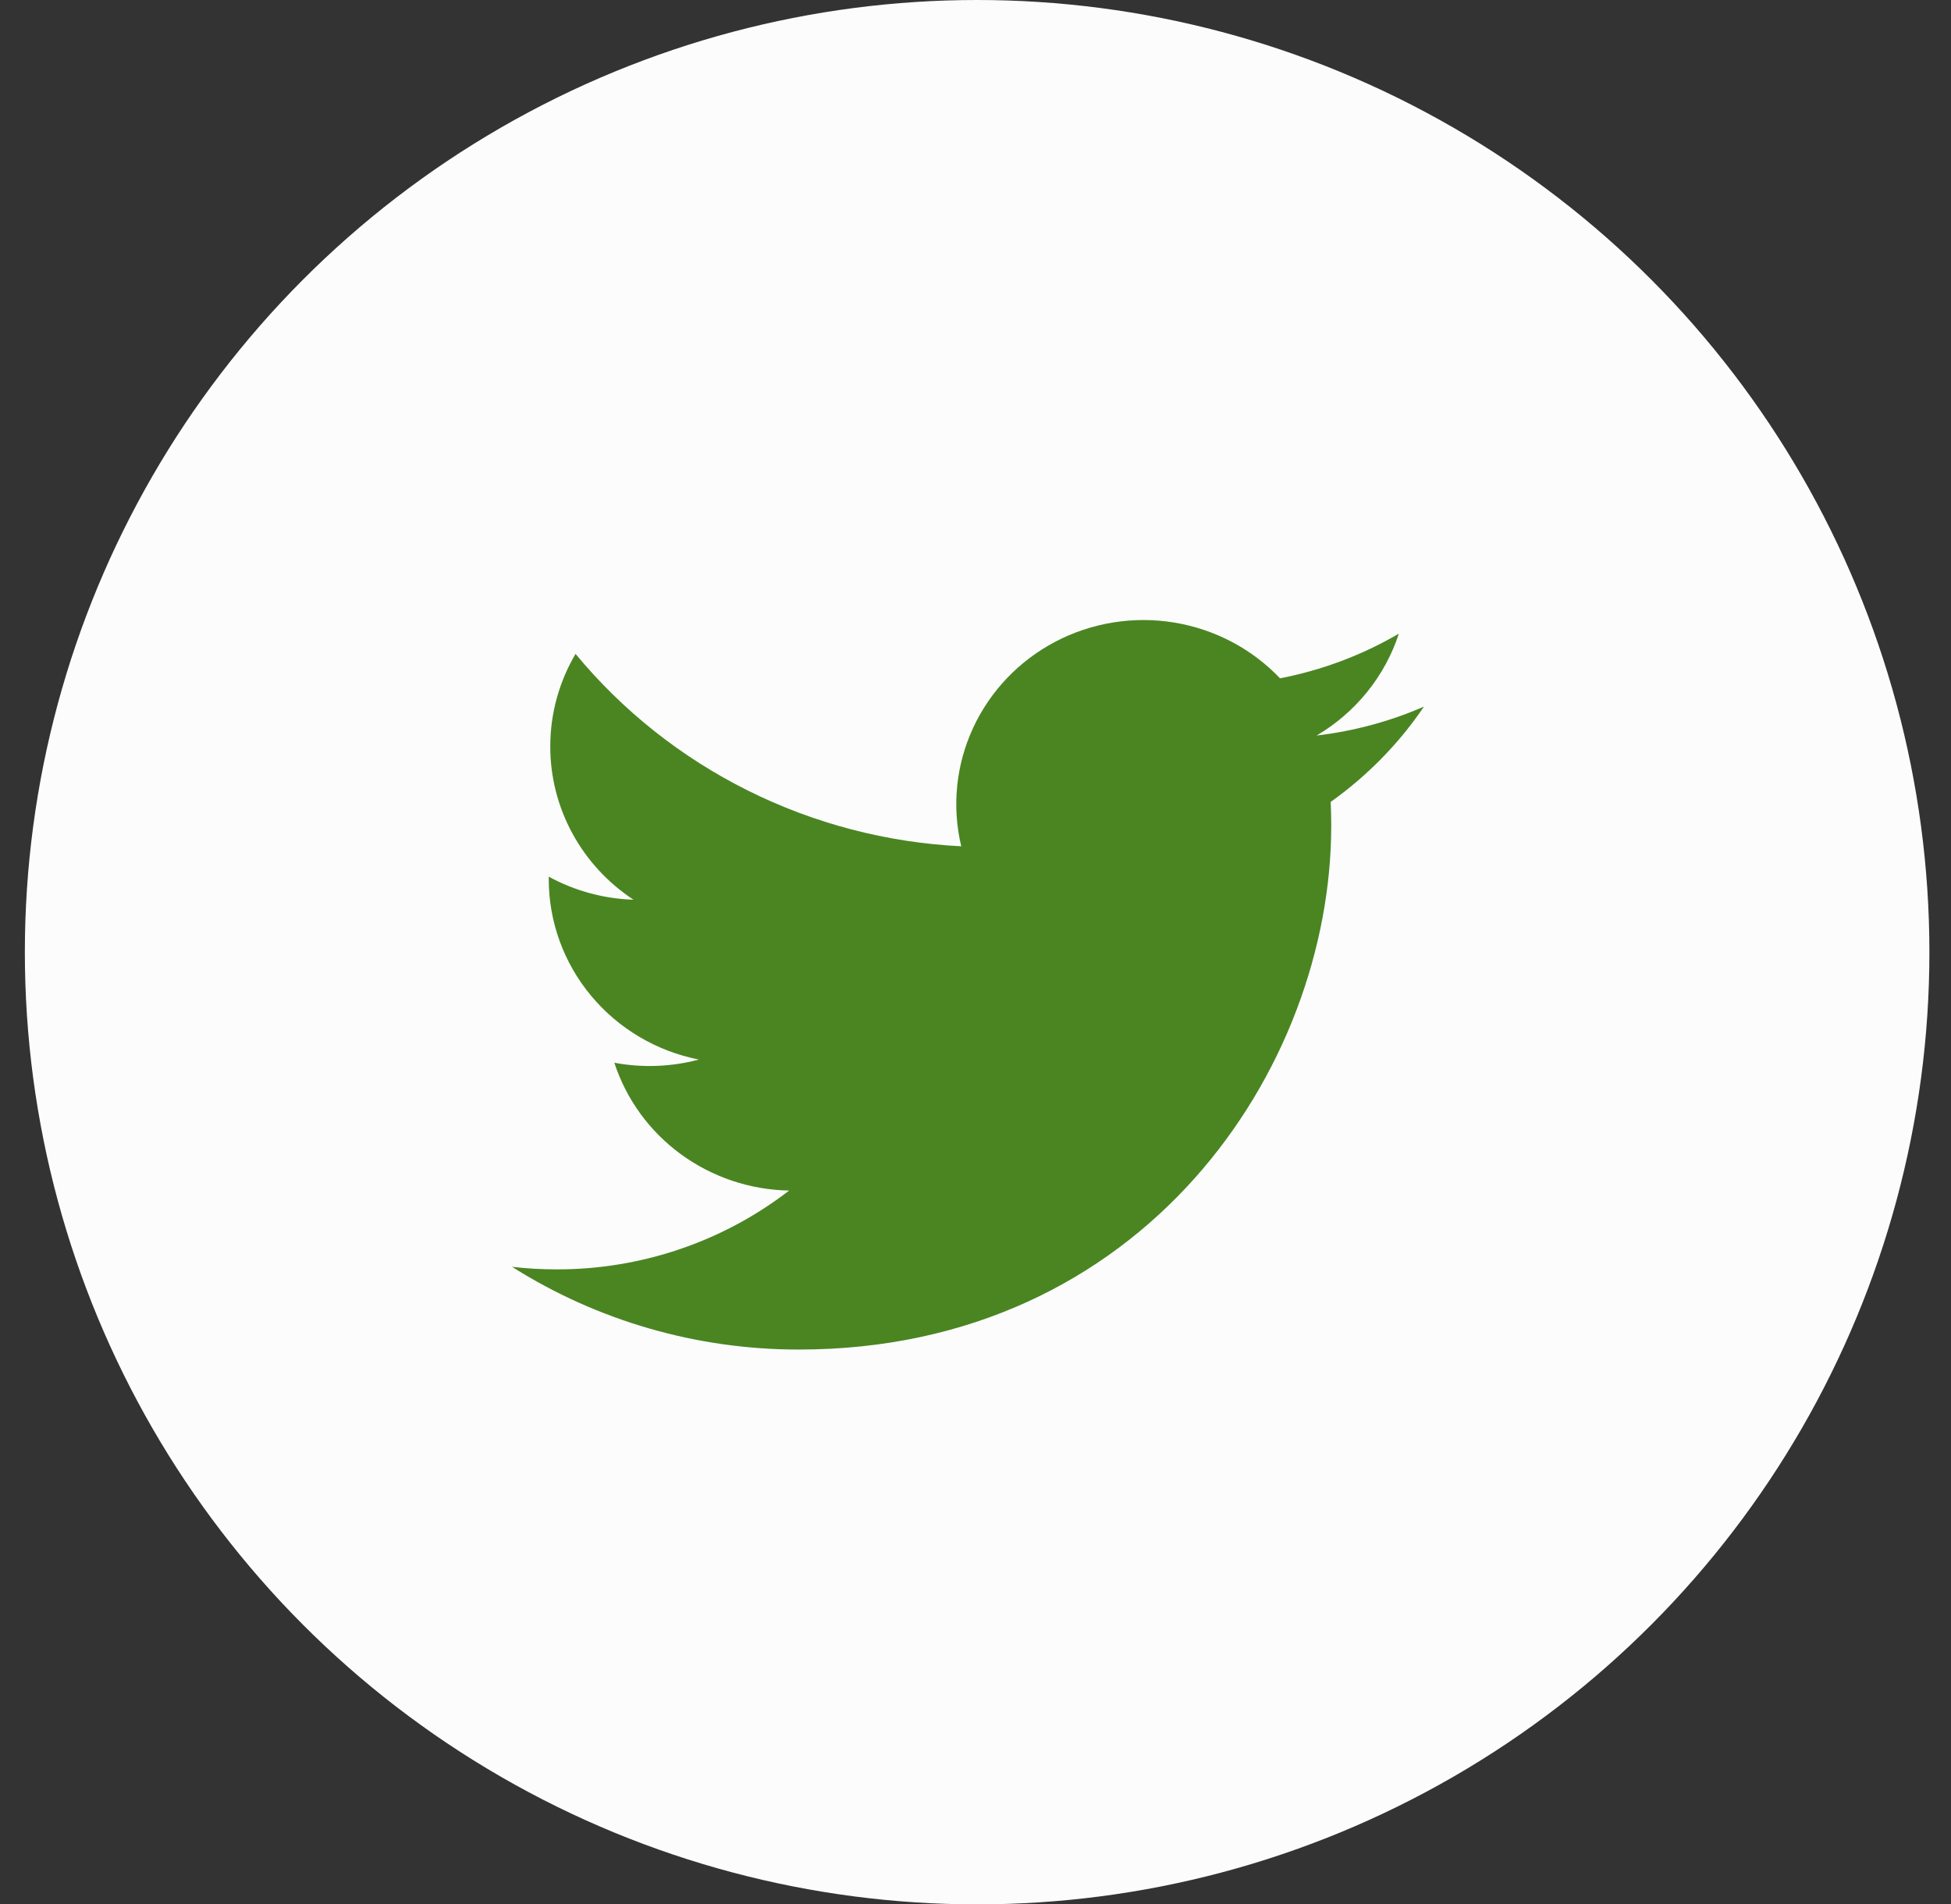
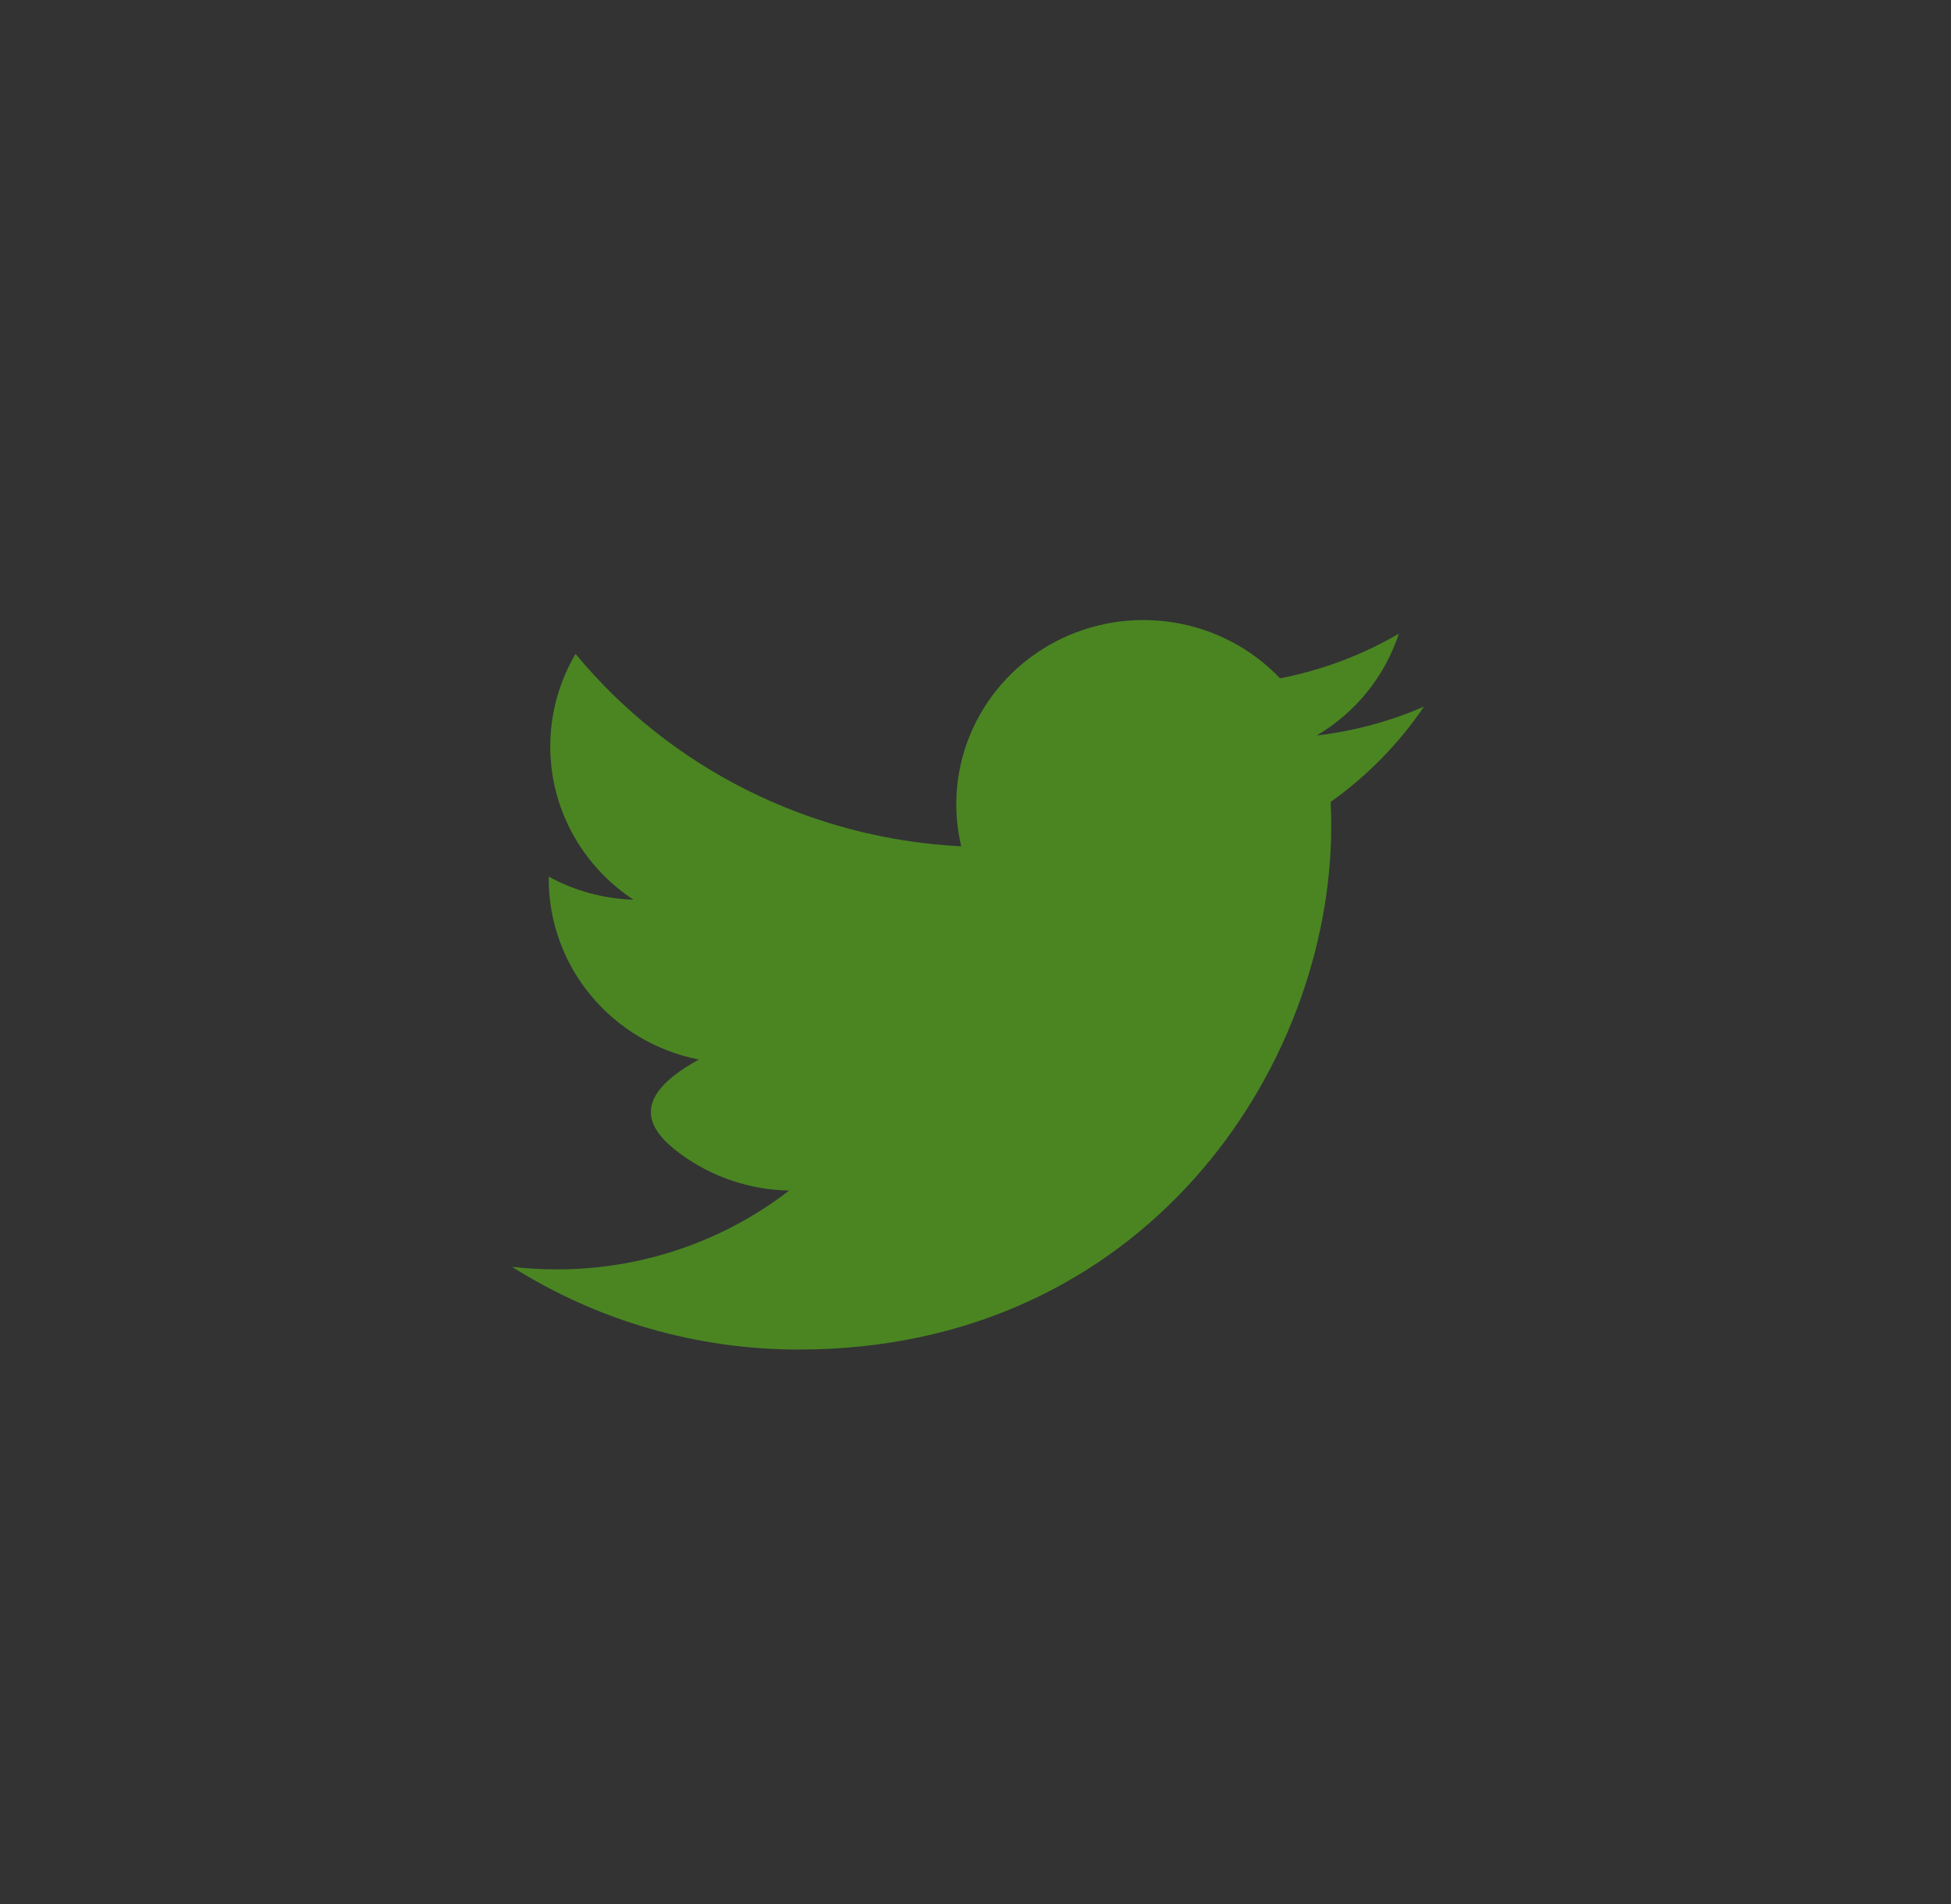
<svg xmlns="http://www.w3.org/2000/svg" width="42" height="41" viewBox="0 0 42 41" fill="none">
  <rect x="0" y="0" width="42" height="41" fill="#333333" stroke="none" />
-   <circle cx="21.035" cy="20.5" r="20.5" fill="#FCFCFC" />
-   <path d="M30.656 15.212C29.934 15.527 29.159 15.739 28.343 15.836C29.184 15.34 29.814 14.56 30.114 13.642C29.324 14.104 28.459 14.429 27.556 14.604C26.95 13.966 26.146 13.544 25.27 13.402C24.395 13.26 23.496 13.406 22.714 13.818C21.931 14.231 21.309 14.886 20.944 15.681C20.578 16.477 20.49 17.37 20.693 18.22C19.091 18.141 17.524 17.731 16.094 17.017C14.664 16.304 13.402 15.302 12.39 14.078C12.045 14.665 11.846 15.345 11.846 16.07C11.845 16.723 12.009 17.366 12.321 17.941C12.634 18.517 13.086 19.008 13.637 19.37C12.998 19.35 12.372 19.18 11.813 18.874V18.925C11.813 19.84 12.134 20.728 12.723 21.436C13.312 22.145 14.132 22.631 15.044 22.812C14.451 22.97 13.829 22.993 13.225 22.88C13.482 23.668 13.983 24.357 14.658 24.85C15.333 25.343 16.147 25.617 16.988 25.632C15.561 26.734 13.799 27.332 11.985 27.329C11.664 27.329 11.343 27.311 11.023 27.274C12.865 28.439 15.008 29.057 17.197 29.055C24.607 29.055 28.658 23.015 28.658 17.777C28.658 17.607 28.654 17.435 28.646 17.265C29.434 16.704 30.114 16.01 30.654 15.214L30.656 15.212Z" fill="#4A8522" />
+   <path d="M30.656 15.212C29.934 15.527 29.159 15.739 28.343 15.836C29.184 15.34 29.814 14.56 30.114 13.642C29.324 14.104 28.459 14.429 27.556 14.604C26.95 13.966 26.146 13.544 25.27 13.402C24.395 13.26 23.496 13.406 22.714 13.818C21.931 14.231 21.309 14.886 20.944 15.681C20.578 16.477 20.49 17.37 20.693 18.22C19.091 18.141 17.524 17.731 16.094 17.017C14.664 16.304 13.402 15.302 12.39 14.078C12.045 14.665 11.846 15.345 11.846 16.07C11.845 16.723 12.009 17.366 12.321 17.941C12.634 18.517 13.086 19.008 13.637 19.37C12.998 19.35 12.372 19.18 11.813 18.874V18.925C11.813 19.84 12.134 20.728 12.723 21.436C13.312 22.145 14.132 22.631 15.044 22.812C13.482 23.668 13.983 24.357 14.658 24.85C15.333 25.343 16.147 25.617 16.988 25.632C15.561 26.734 13.799 27.332 11.985 27.329C11.664 27.329 11.343 27.311 11.023 27.274C12.865 28.439 15.008 29.057 17.197 29.055C24.607 29.055 28.658 23.015 28.658 17.777C28.658 17.607 28.654 17.435 28.646 17.265C29.434 16.704 30.114 16.01 30.654 15.214L30.656 15.212Z" fill="#4A8522" />
</svg>